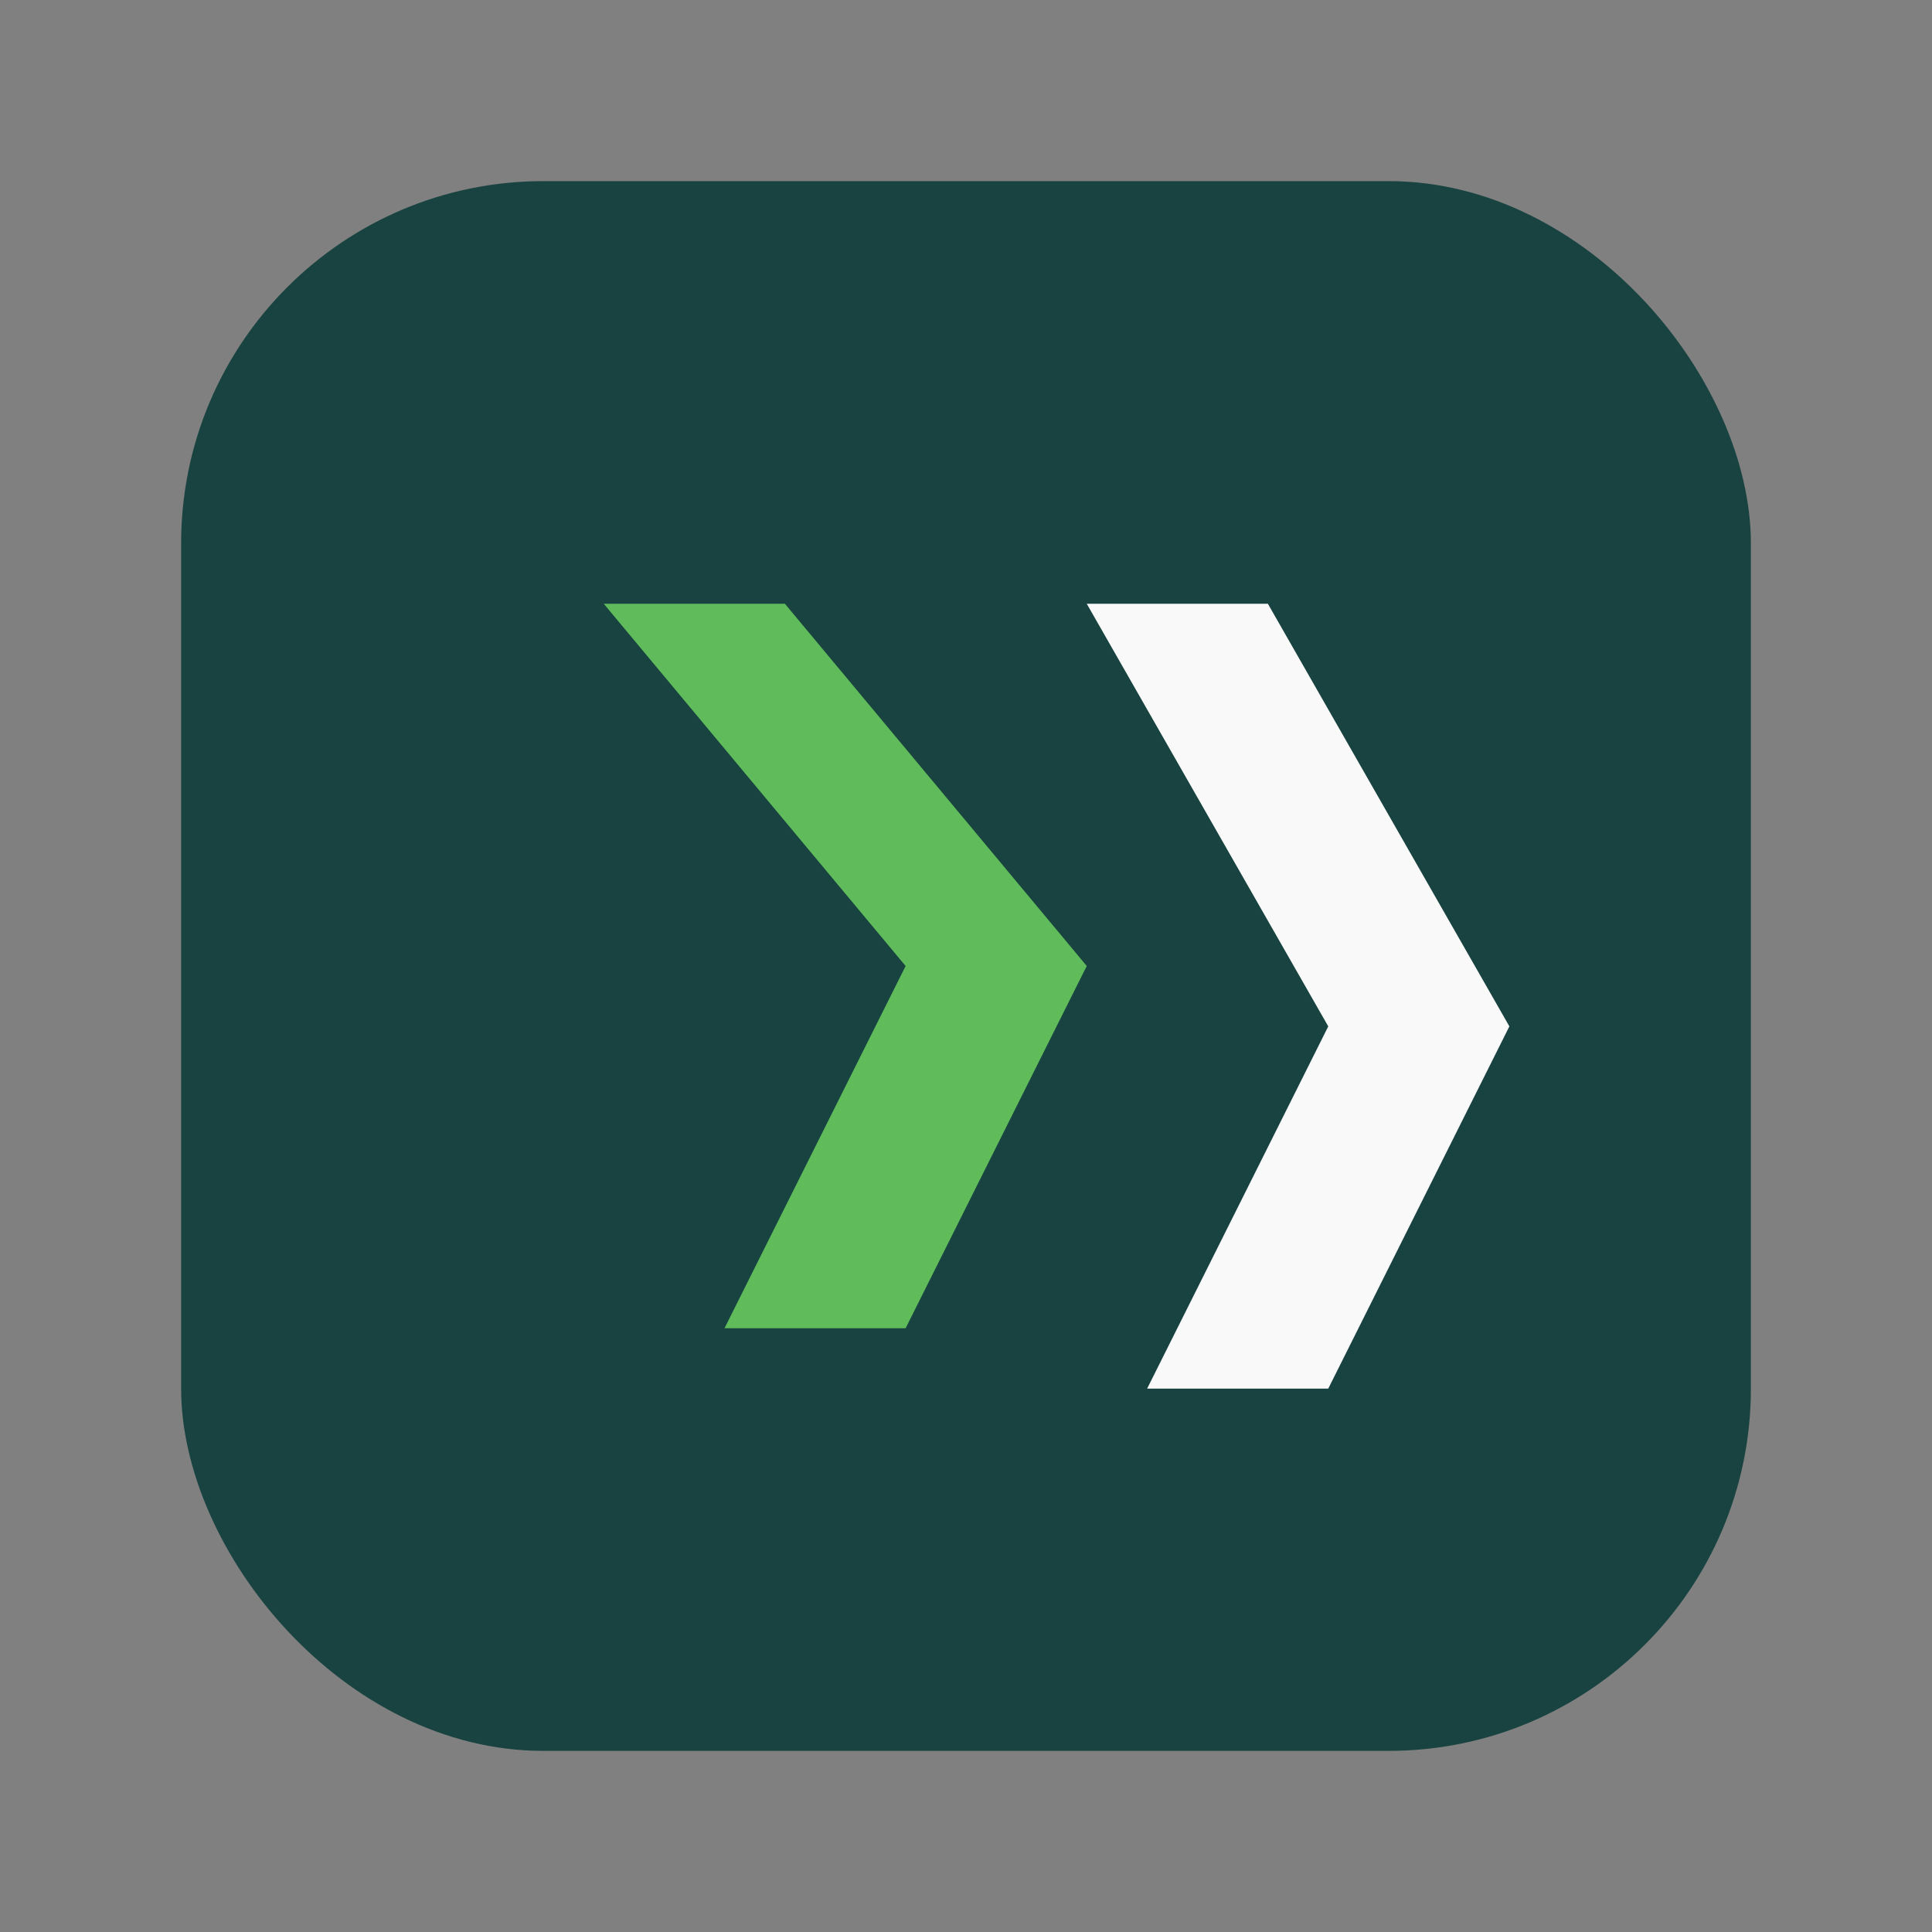
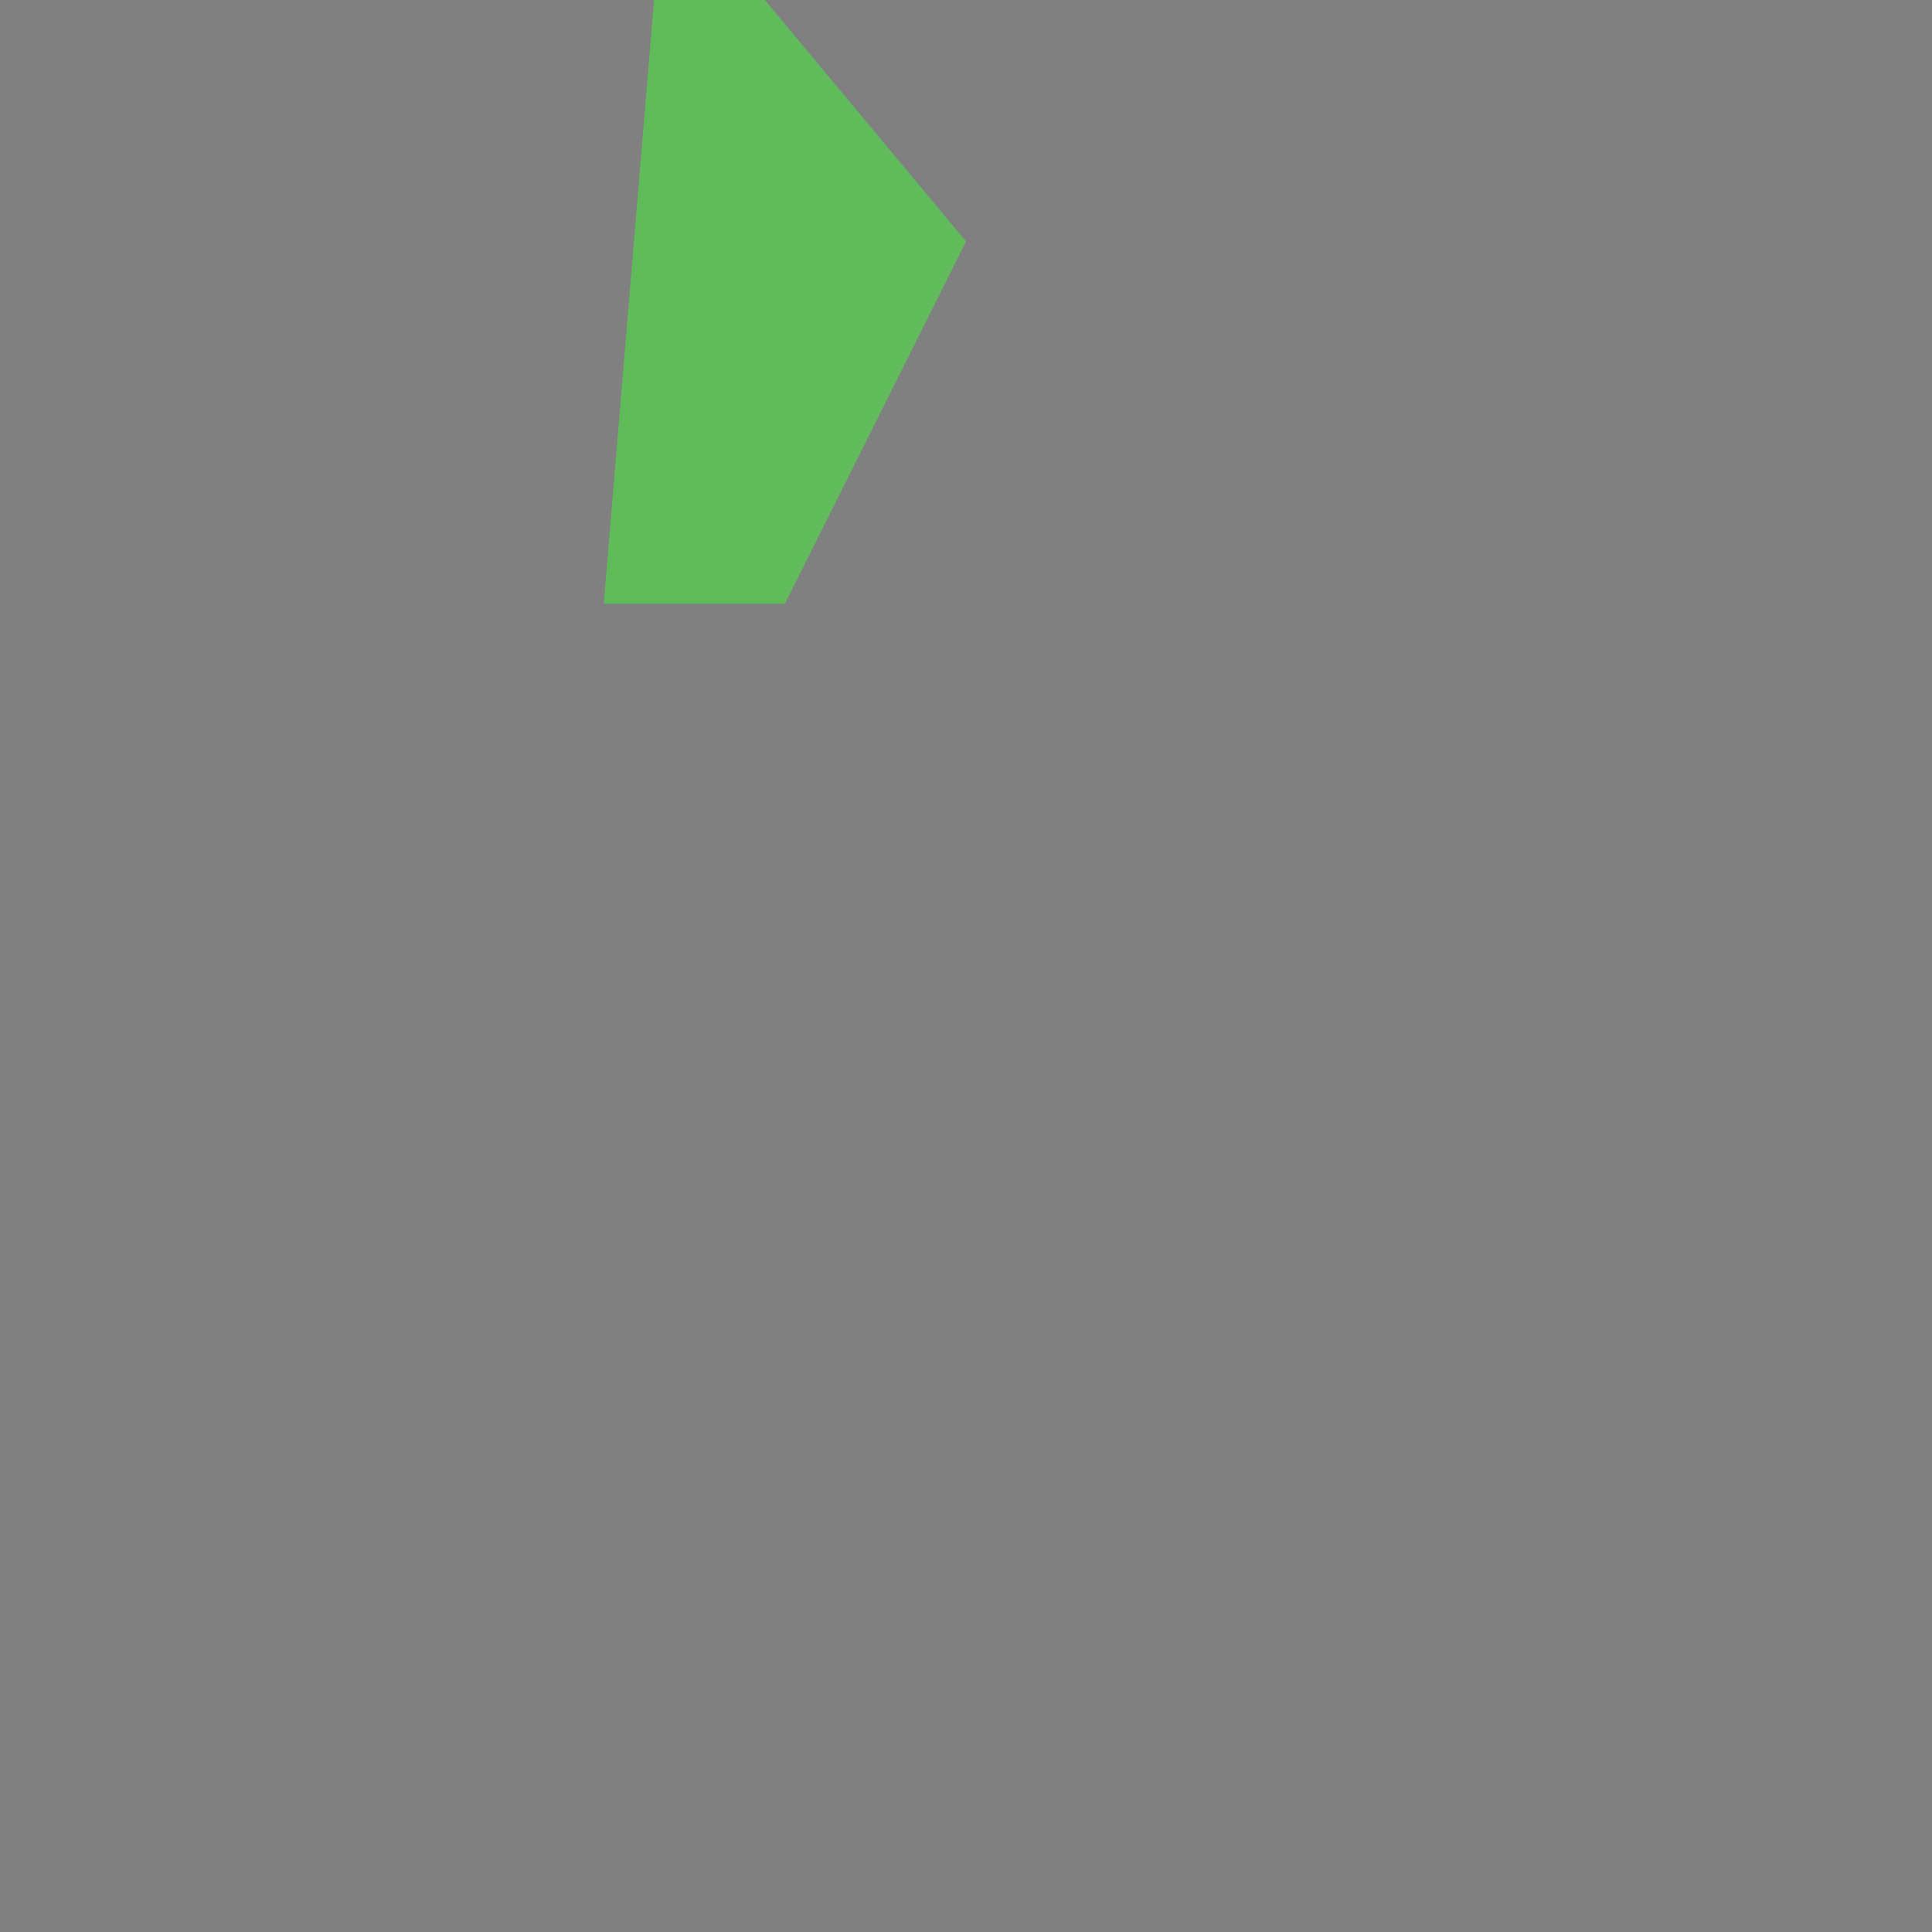
<svg xmlns="http://www.w3.org/2000/svg" width="32" height="32" viewBox="0 0 32 32">
  <rect x="0" y="0" width="32" height="32" fill="#808080" stroke="none" />
-   <rect x="3" y="3" width="26" height="26" rx="6" fill="#184340" />
-   <path d="M10 10l5 6-3 6h3l3-6-5-6z" fill="#60BC5B" />
-   <path d="M18 10l4 7-3 6h3l3-6-4-7z" fill="#F9F9F9" />
+   <path d="M10 10h3l3-6-5-6z" fill="#60BC5B" />
</svg>